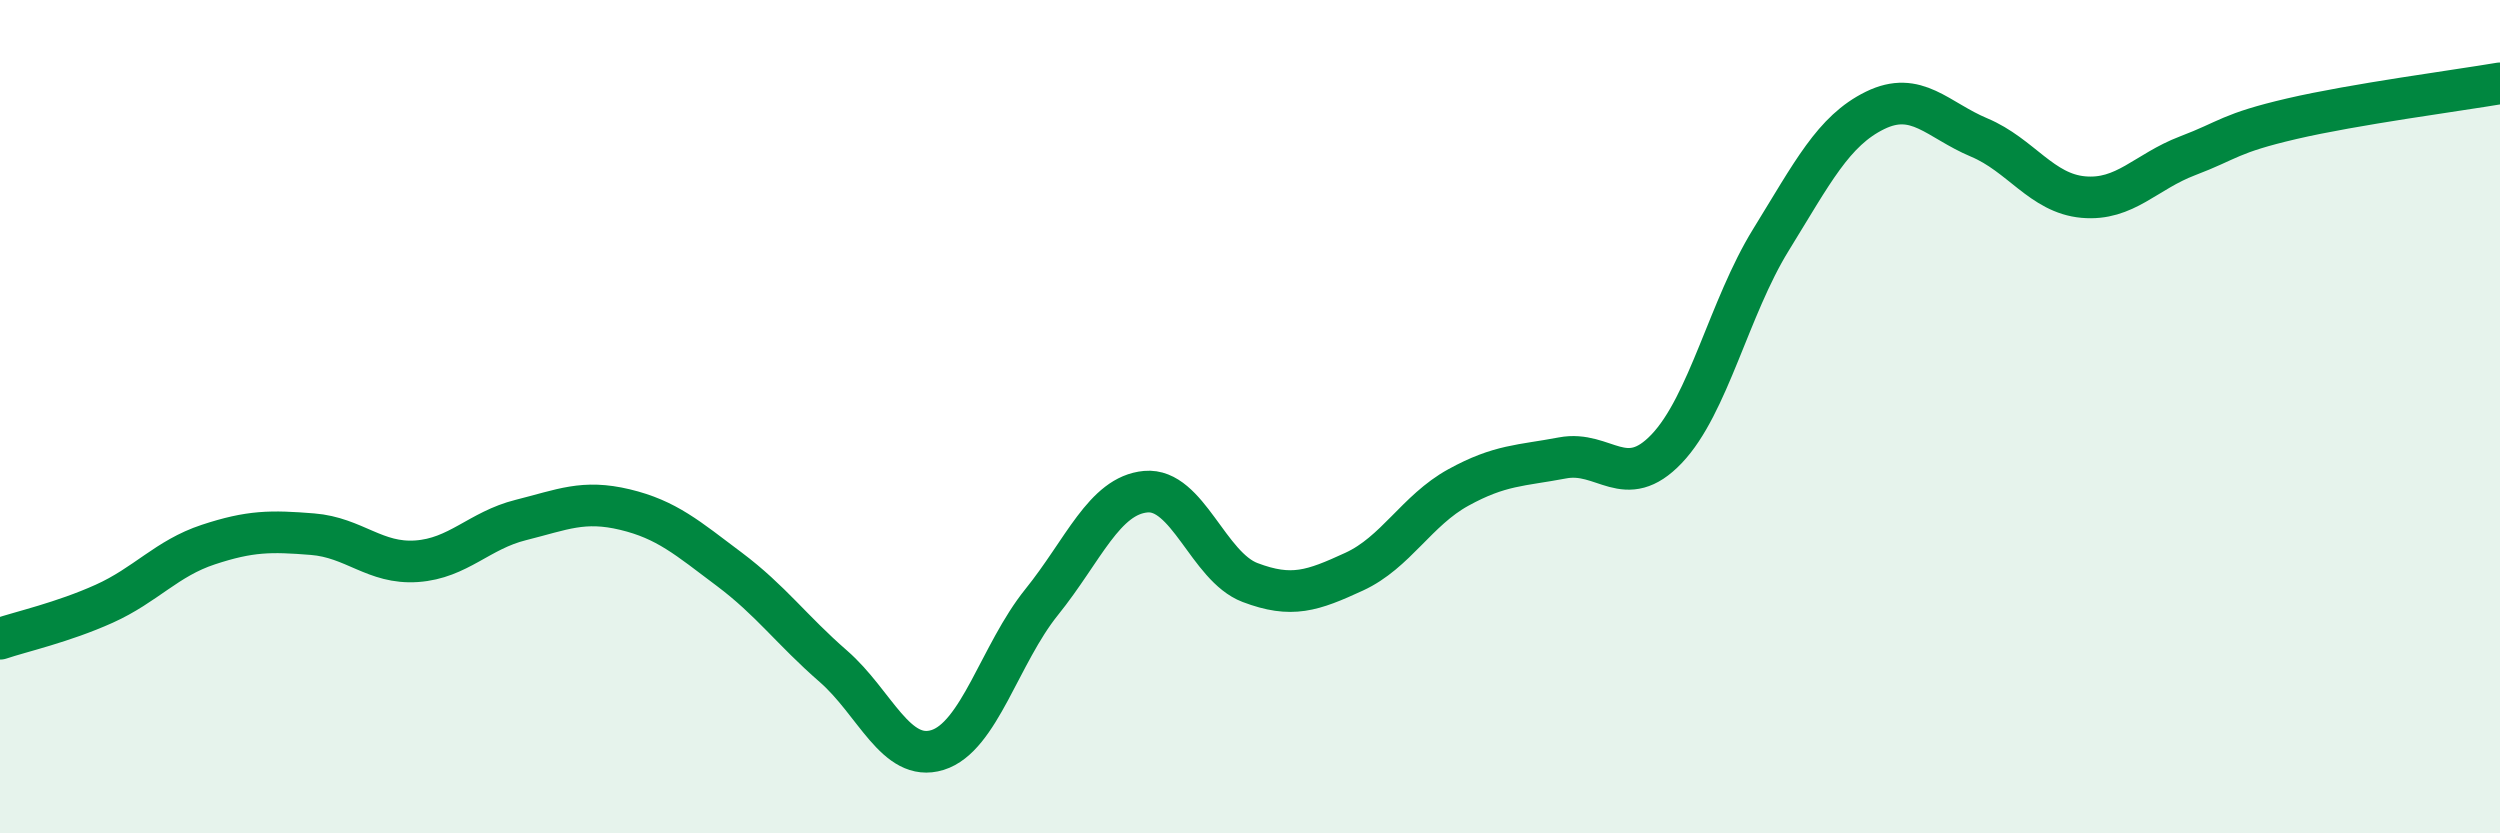
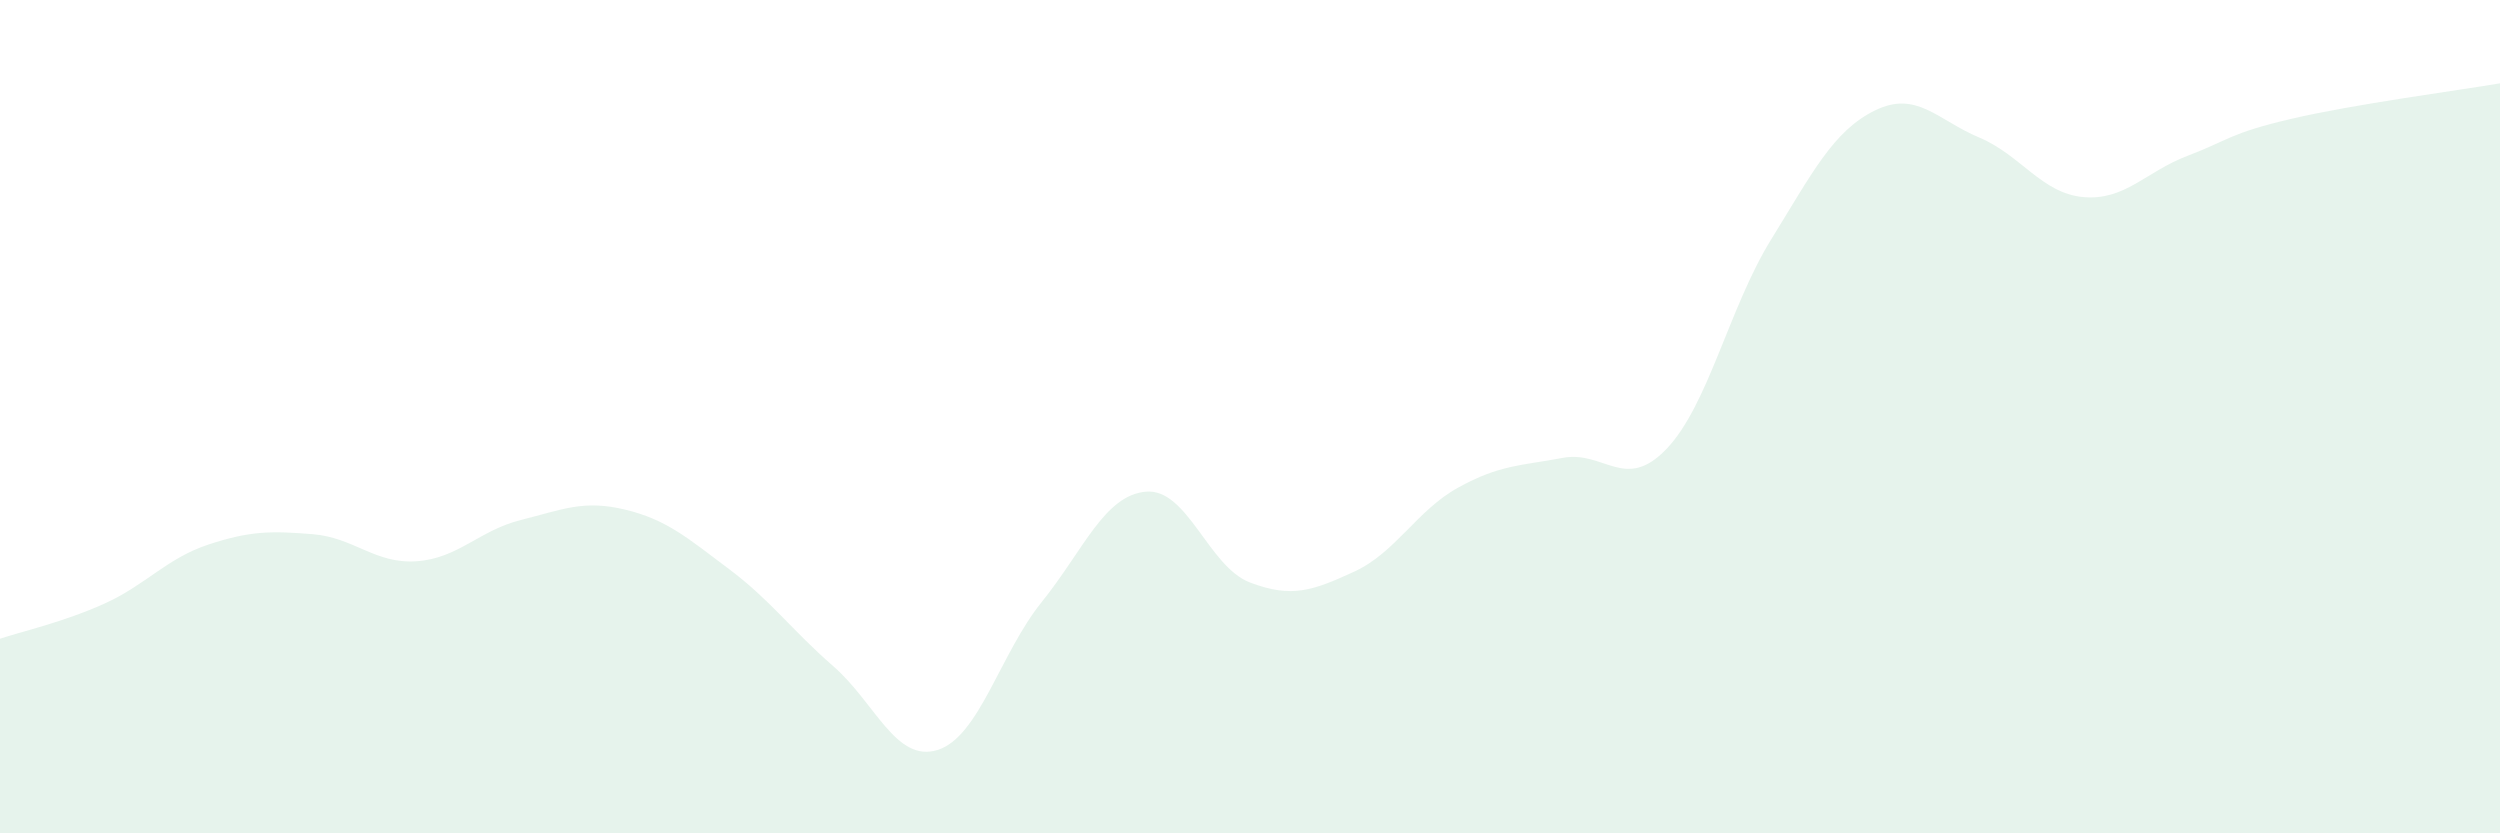
<svg xmlns="http://www.w3.org/2000/svg" width="60" height="20" viewBox="0 0 60 20">
  <path d="M 0,15.33 C 0.5,15.16 1.5,14.94 2.5,14.49 C 3.5,14.04 4,13.4 5,13.07 C 6,12.74 6.5,12.74 7.5,12.82 C 8.5,12.9 9,13.54 10,13.47 C 11,13.4 11.5,12.73 12.5,12.48 C 13.5,12.23 14,11.99 15,12.23 C 16,12.47 16.5,12.91 17.5,13.66 C 18.5,14.41 19,15.12 20,15.99 C 21,16.86 21.5,18.31 22.5,18 C 23.5,17.69 24,15.69 25,14.45 C 26,13.21 26.5,11.89 27.5,11.8 C 28.5,11.71 29,13.6 30,13.98 C 31,14.36 31.5,14.18 32.5,13.72 C 33.5,13.26 34,12.25 35,11.7 C 36,11.15 36.5,11.18 37.5,10.99 C 38.5,10.8 39,11.82 40,10.77 C 41,9.72 41.5,7.38 42.5,5.76 C 43.5,4.14 44,3.14 45,2.65 C 46,2.16 46.5,2.88 47.5,3.3 C 48.5,3.72 49,4.64 50,4.73 C 51,4.82 51.5,4.12 52.5,3.74 C 53.5,3.36 53.5,3.2 55,2.85 C 56.5,2.5 59,2.17 60,2L60 20L0 20Z" fill="#008740" opacity="0.1" stroke-linecap="round" stroke-linejoin="round" />
-   <path d="M 0,15.33 C 0.5,15.16 1.5,14.94 2.5,14.49 C 3.5,14.04 4,13.4 5,13.07 C 6,12.74 6.5,12.74 7.5,12.82 C 8.5,12.9 9,13.54 10,13.47 C 11,13.4 11.5,12.73 12.5,12.48 C 13.5,12.23 14,11.99 15,12.23 C 16,12.47 16.5,12.91 17.5,13.66 C 18.5,14.41 19,15.12 20,15.99 C 21,16.86 21.5,18.31 22.5,18 C 23.5,17.69 24,15.69 25,14.45 C 26,13.21 26.5,11.89 27.5,11.8 C 28.5,11.71 29,13.6 30,13.98 C 31,14.36 31.5,14.18 32.5,13.72 C 33.5,13.26 34,12.25 35,11.7 C 36,11.15 36.5,11.18 37.5,10.99 C 38.5,10.8 39,11.82 40,10.77 C 41,9.72 41.5,7.38 42.5,5.76 C 43.5,4.14 44,3.14 45,2.65 C 46,2.16 46.5,2.88 47.5,3.3 C 48.5,3.72 49,4.64 50,4.73 C 51,4.82 51.5,4.12 52.5,3.74 C 53.5,3.36 53.5,3.2 55,2.85 C 56.5,2.5 59,2.17 60,2" stroke="#008740" stroke-width="1" fill="none" stroke-linecap="round" stroke-linejoin="round" />
</svg>